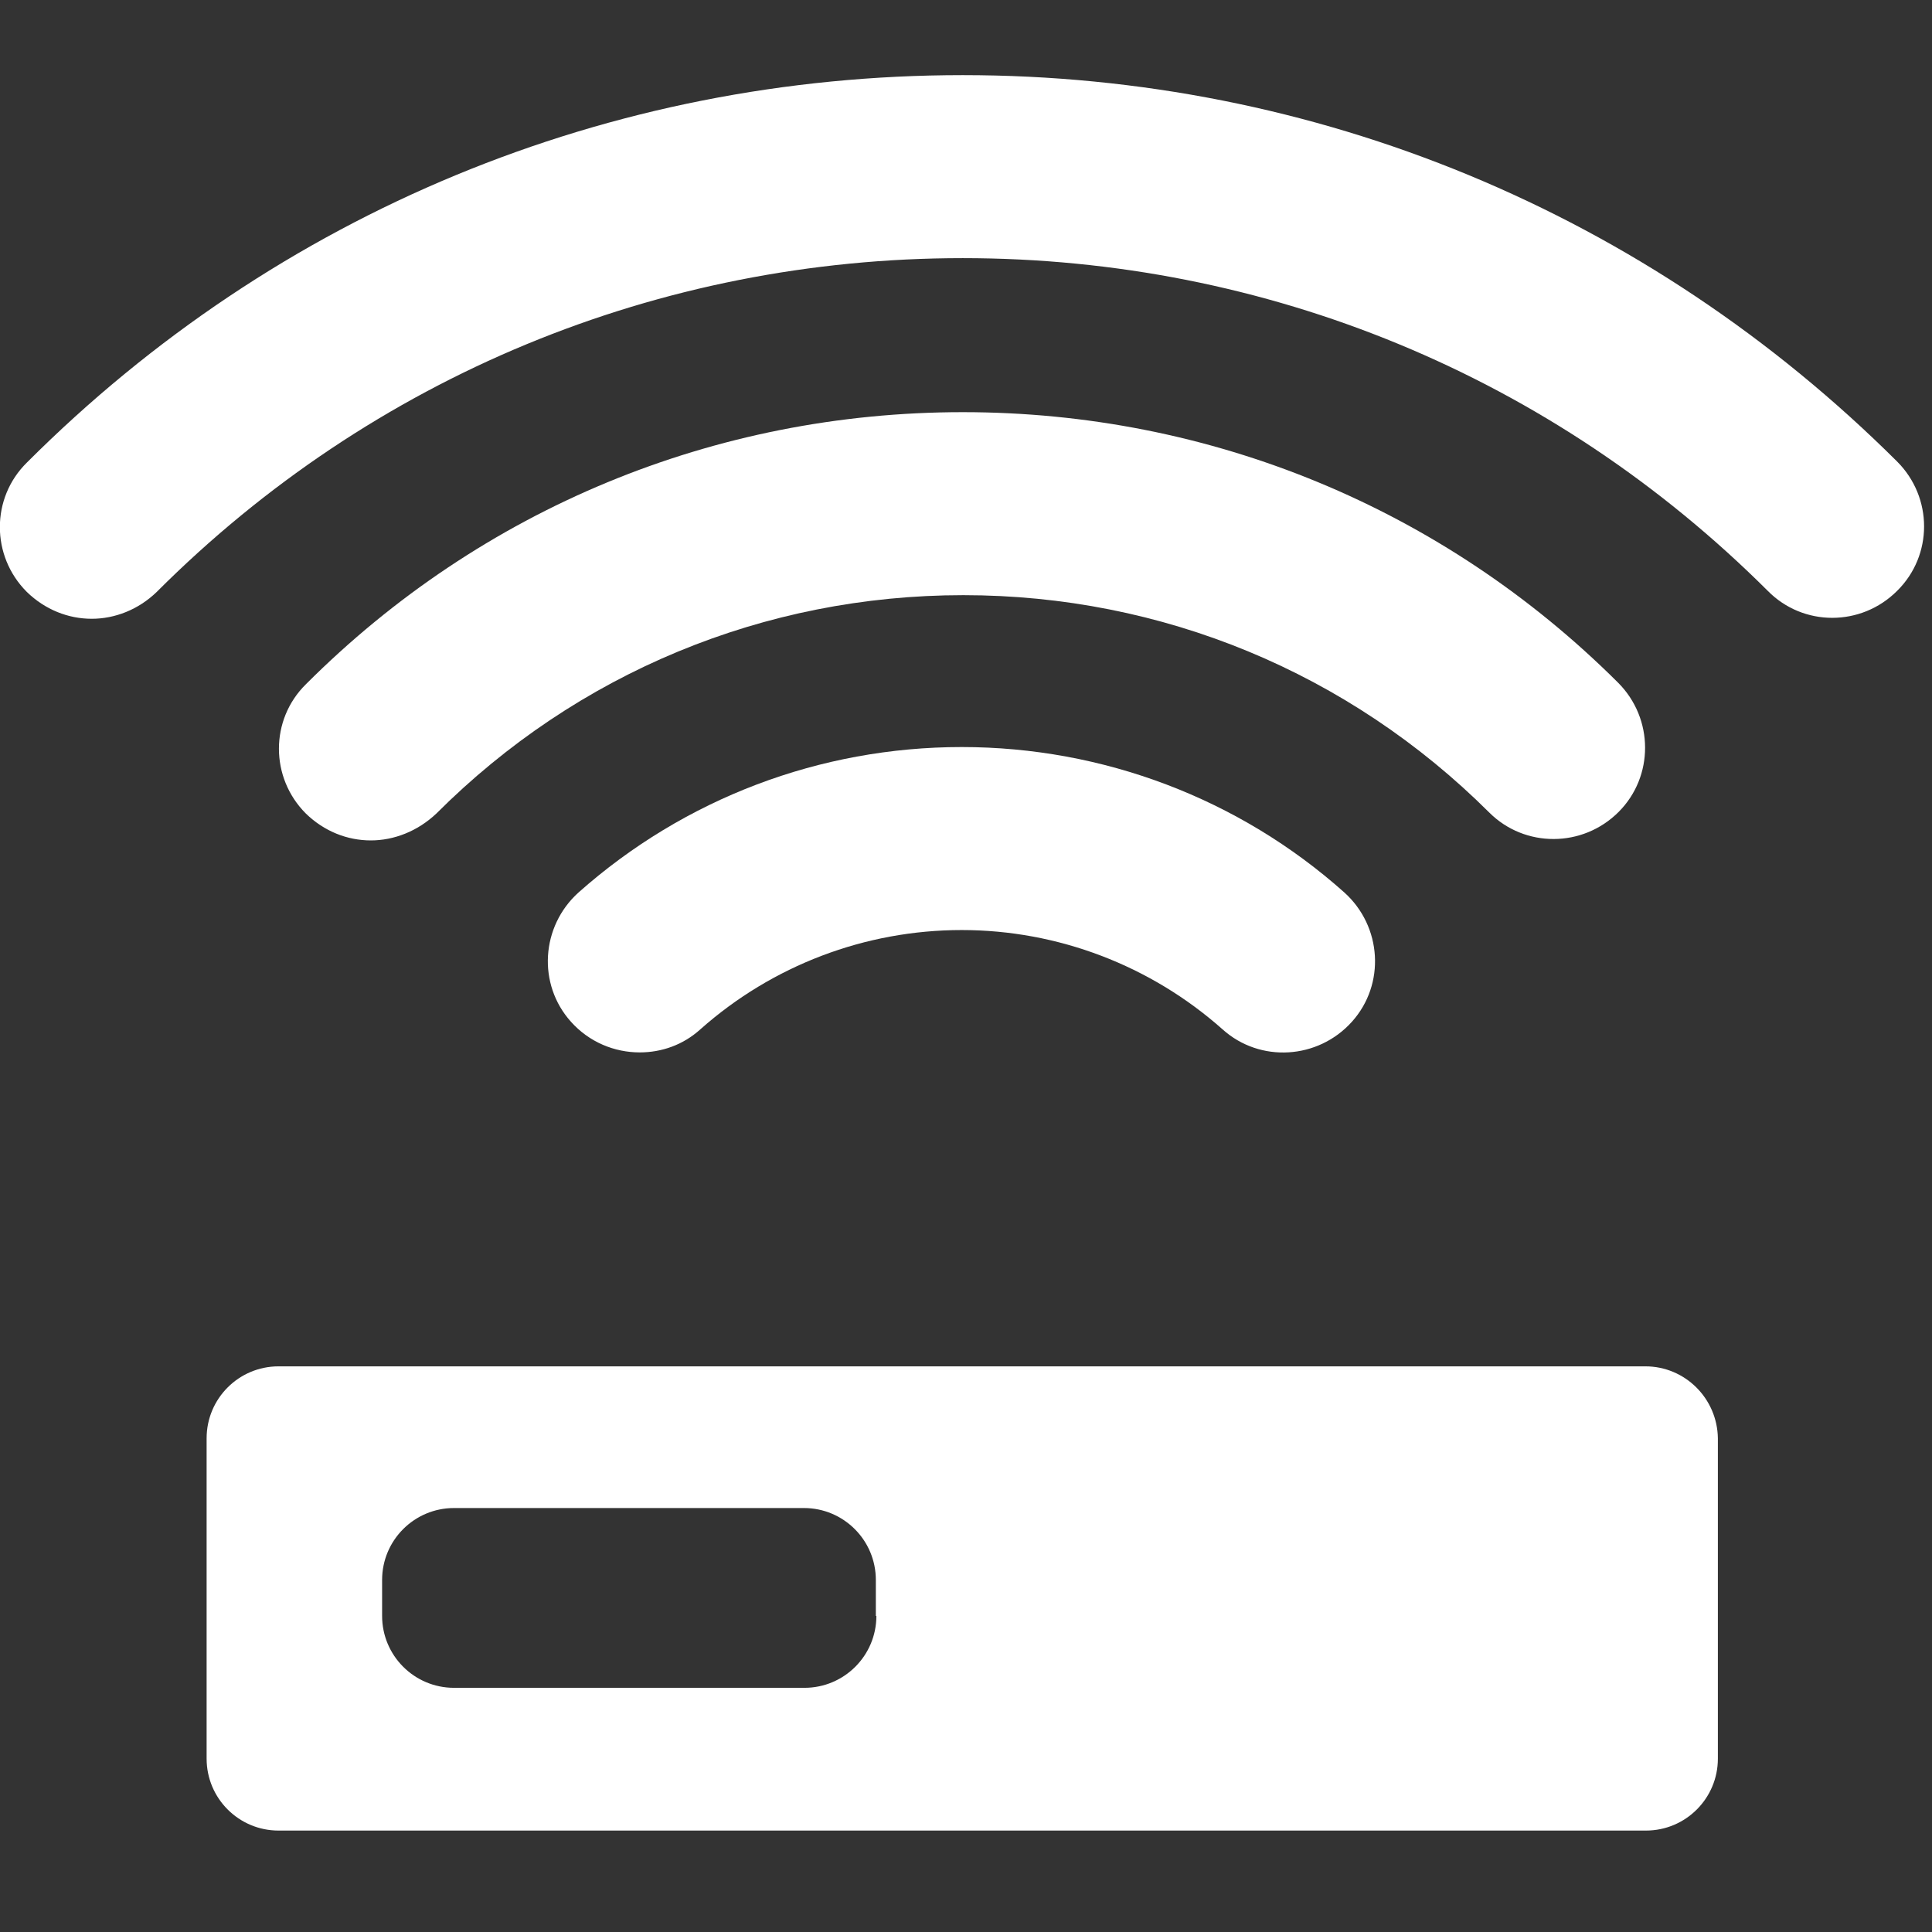
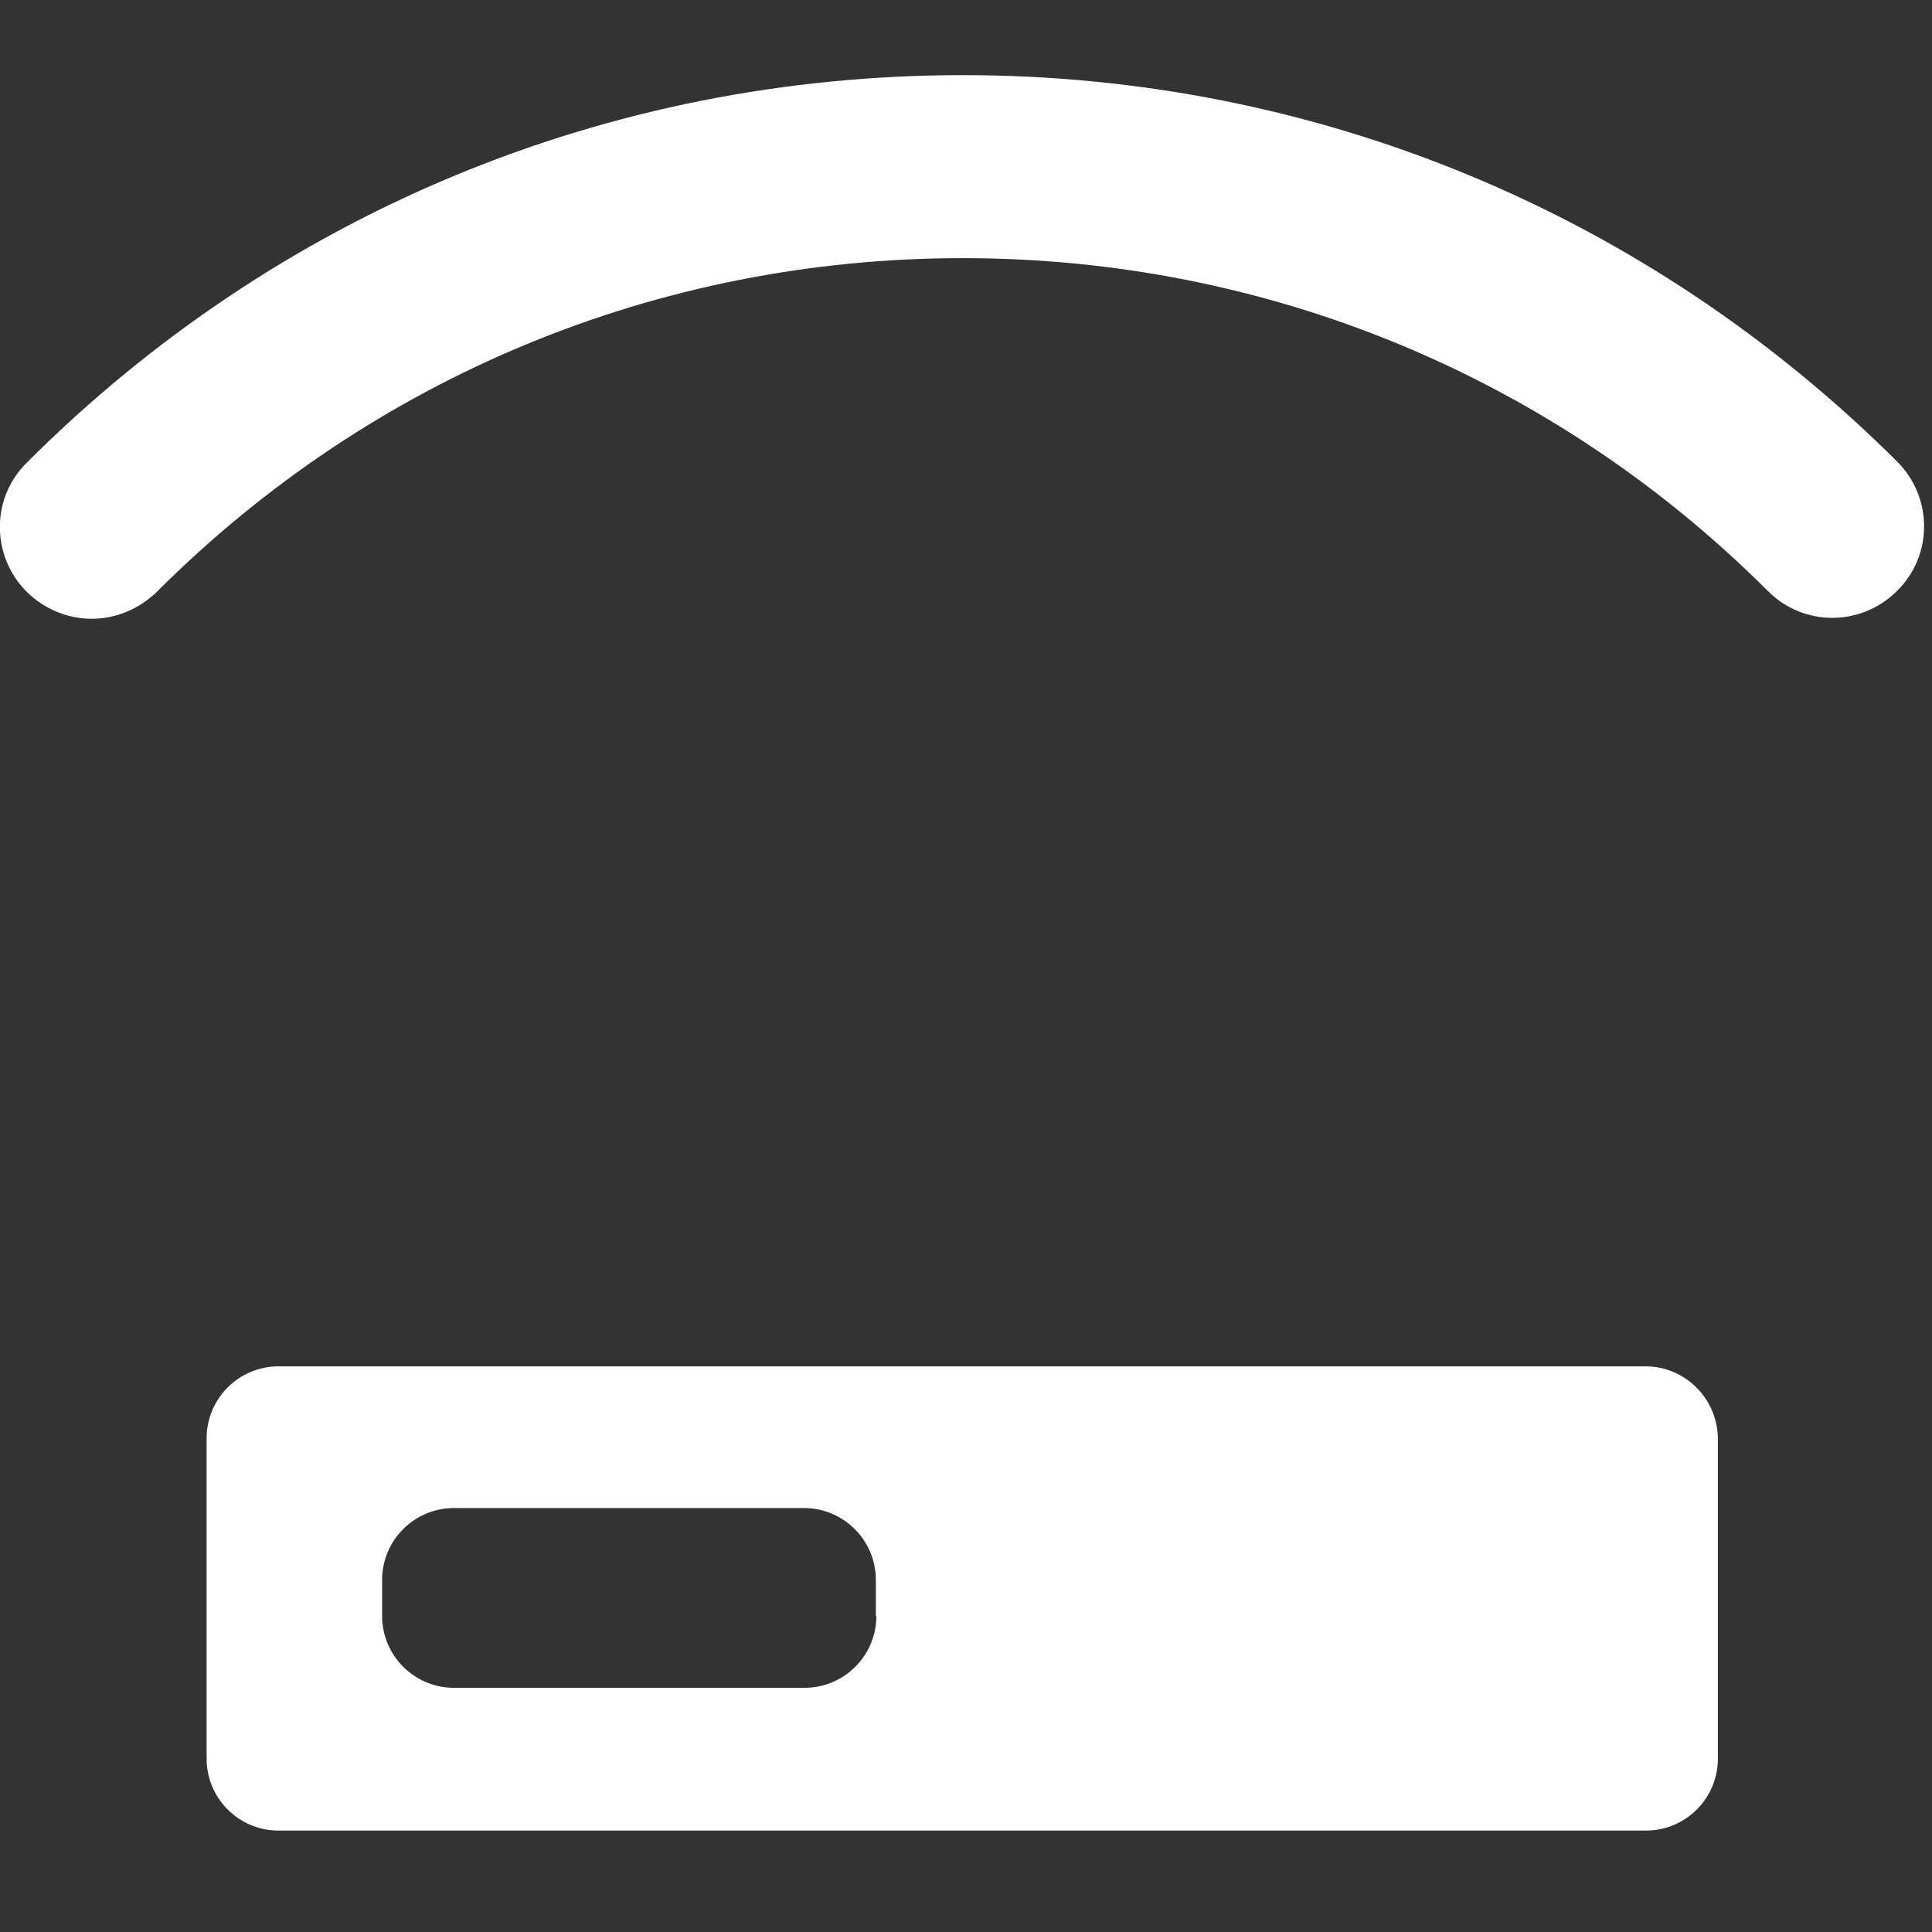
<svg xmlns="http://www.w3.org/2000/svg" version="1.1" id="Layer_1" x="0px" y="0px" viewBox="0 0 360 360" enable-background="new 0 0 360 360" xml:space="preserve">
  <rect x="0" y="0" width="360" height="360" fill="#333333" stroke="none" />
-   <path fill="#FFFFFF" d="M69.1,156.6c-4.4,0-8.7-1.7-12.1-5c-6.7-6.7-6.7-17.5,0-24.1c32.7-32.7,76.2-50.7,122.4-50.7  c46.1,0,89.5,17.9,122.1,50.4c6.7,6.7,6.7,17.5,0.1,24.1c-6.7,6.7-17.5,6.7-24.1,0.1c-26.2-26.1-61-40.5-98-40.5  c-37.1,0-72,14.5-98.2,40.7C77.8,154.9,73.4,156.6,69.1,156.6z" />
  <path fill="#FFFFFF" d="M17.1,115.3c-4.4,0-8.7-1.7-12.1-5c-6.7-6.7-6.7-17.5,0-24.1c46.6-46.6,108.5-72.2,174.4-72.2  c65.7,0,127.5,25.6,174.1,72c6.7,6.7,6.7,17.5,0,24.1c-6.7,6.7-17.5,6.7-24.1,0c-40.1-40-93.4-62-150-62  c-56.7,0-110.1,22.1-150.2,62.2C25.8,113.6,21.4,115.3,17.1,115.3z" />
-   <path fill="#FFFFFF" d="M119.2,196.1c-4.7,0-9.4-1.9-12.8-5.7c-6.3-7-5.6-17.8,1.4-24.1c19.7-17.5,45-27.1,71.4-27.1  c26.3,0,51.7,9.6,71.3,27.1c7,6.3,7.7,17.1,1.4,24.1c-6.3,7-17.1,7.7-24.1,1.4c-13.4-11.9-30.7-18.5-48.6-18.5  c-18,0-35.3,6.6-48.7,18.5C127.3,194.7,123.3,196.1,119.2,196.1z" />
  <path fill="#FFFFFF" d="M306.6,254.6H51.9c-7.4,0-13.4,6-13.4,13.4v59.7c0,7.4,6,13.4,13.4,13.4h254.8c7.4,0,13.4-6,13.4-13.4V268  C320,260.6,314,254.6,306.6,254.6z M163.3,301.1c0,7.4-6,13.4-13.4,13.4H84.6c-7.4,0-13.4-6-13.4-13.4v-6.7c0-7.4,6-13.4,13.4-13.4  h65.2c7.4,0,13.4,6,13.4,13.4V301.1z" />
</svg>